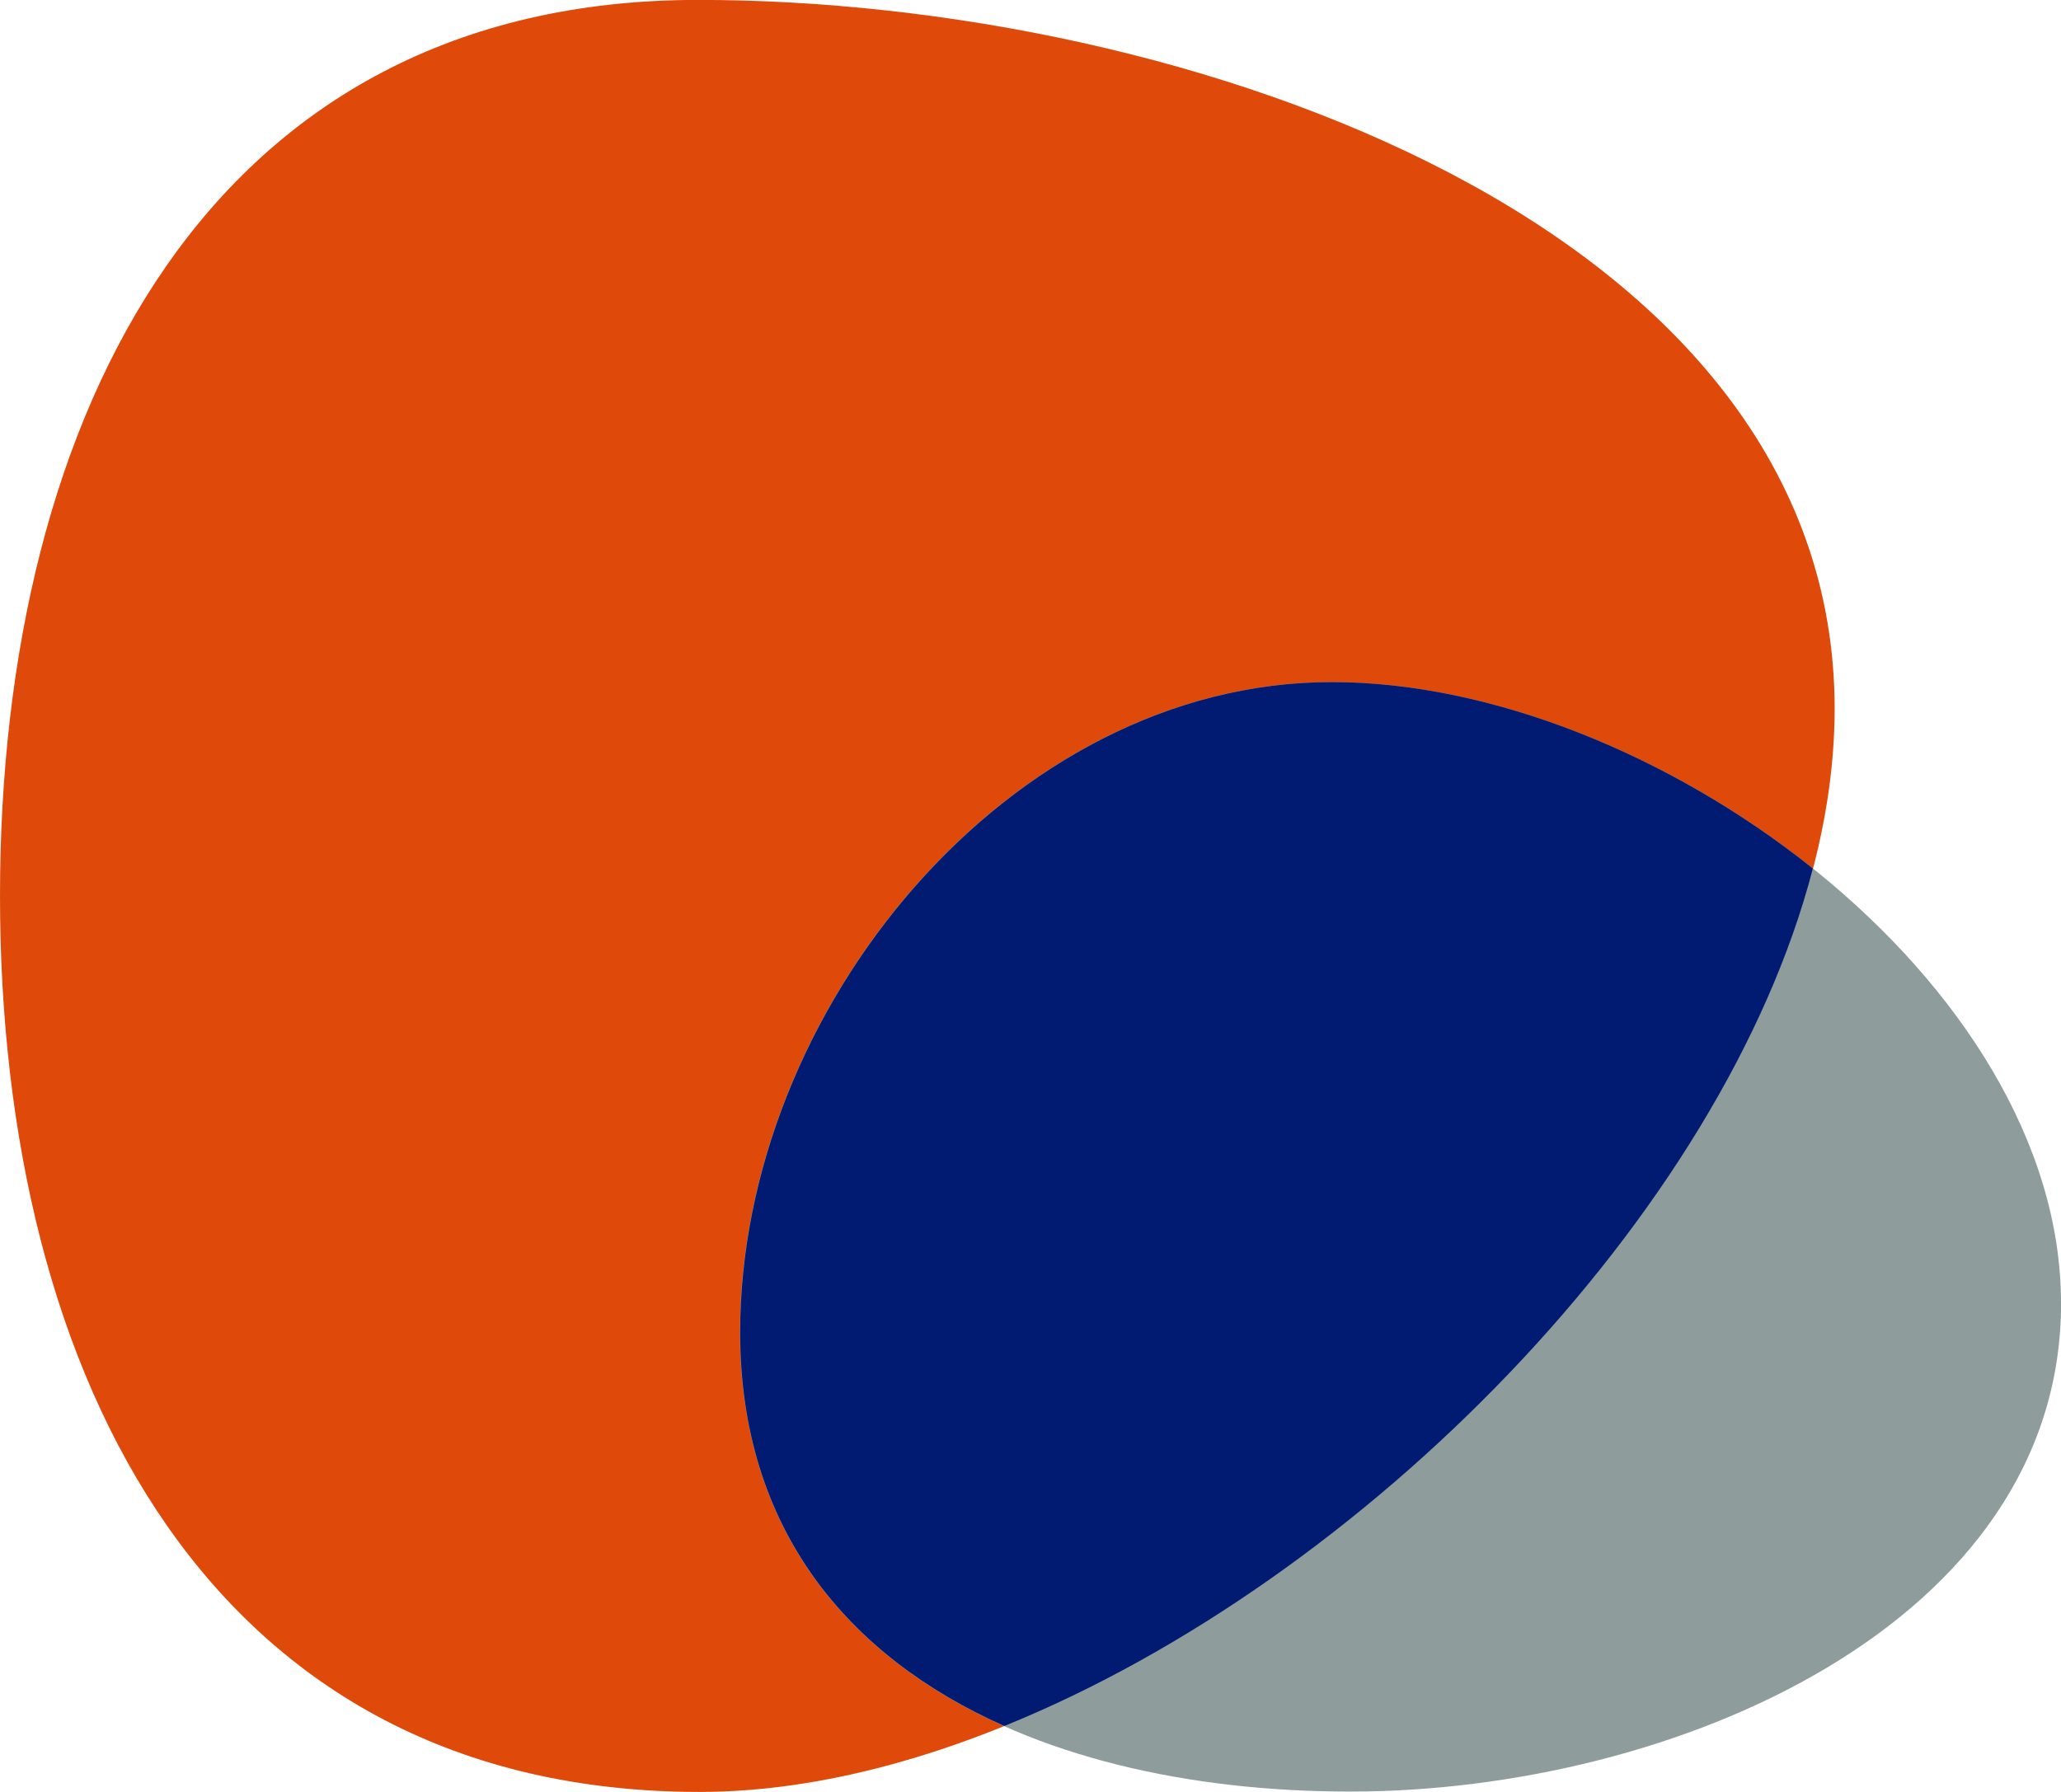
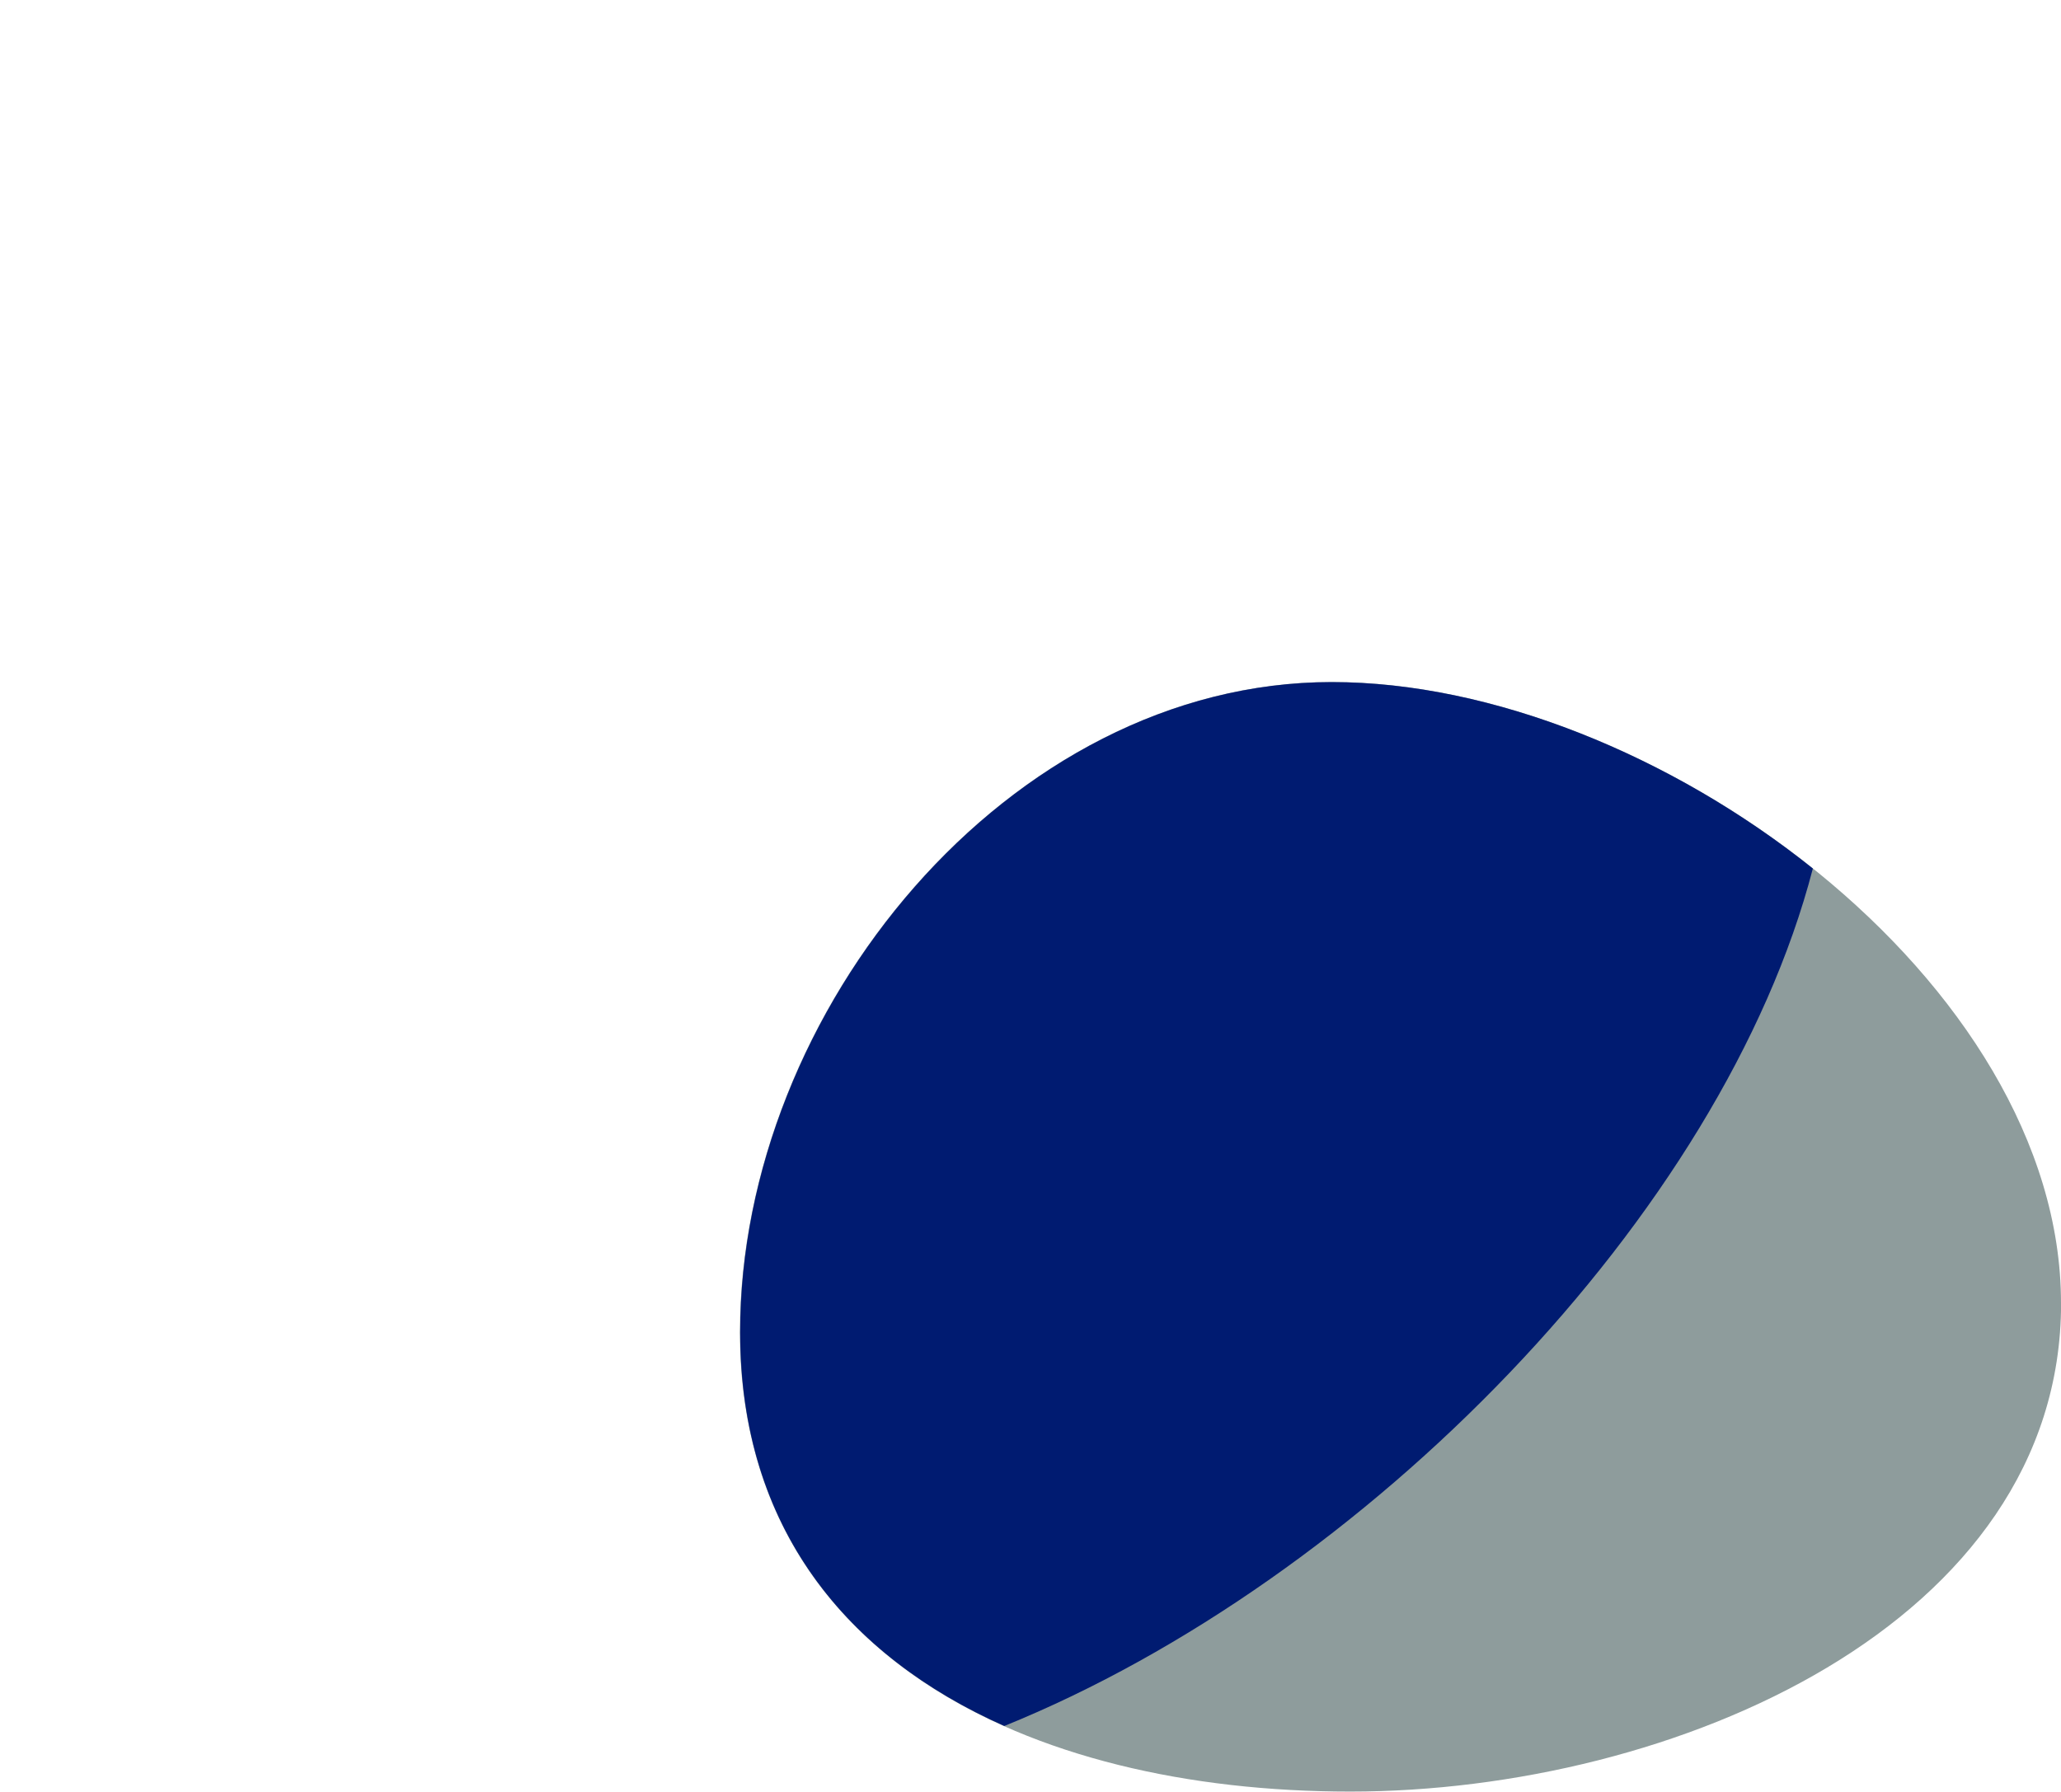
<svg xmlns="http://www.w3.org/2000/svg" viewBox="0 0 23 20">
-   <path fill="#DF4A0A" d="M20.474 7.91C20.474 13.312 13.254 20 7.808 20 2.363 20 0 15.403 0 9.999 0 4.595 2.345-.001 7.791-.001c5.445 0 12.683 2.51 12.683 7.911Z" />
  <path fill="#8E9C9C" d="M23.001 14.544c0 3.581-4.322 5.452-7.933 5.452s-6.811-1.546-6.811-5.127c0-3.581 2.994-7.257 6.603-7.257 3.61 0 8.14 3.351 8.14 6.932Z" />
  <path fill="#001B71" d="M20.23 9.693c-1.576-1.26-3.583-2.08-5.367-2.08-3.61 0-6.603 3.676-6.603 7.257 0 2.187 1.195 3.614 2.948 4.394 4.016-1.628 8.018-5.7 9.023-9.571Z" />
</svg>